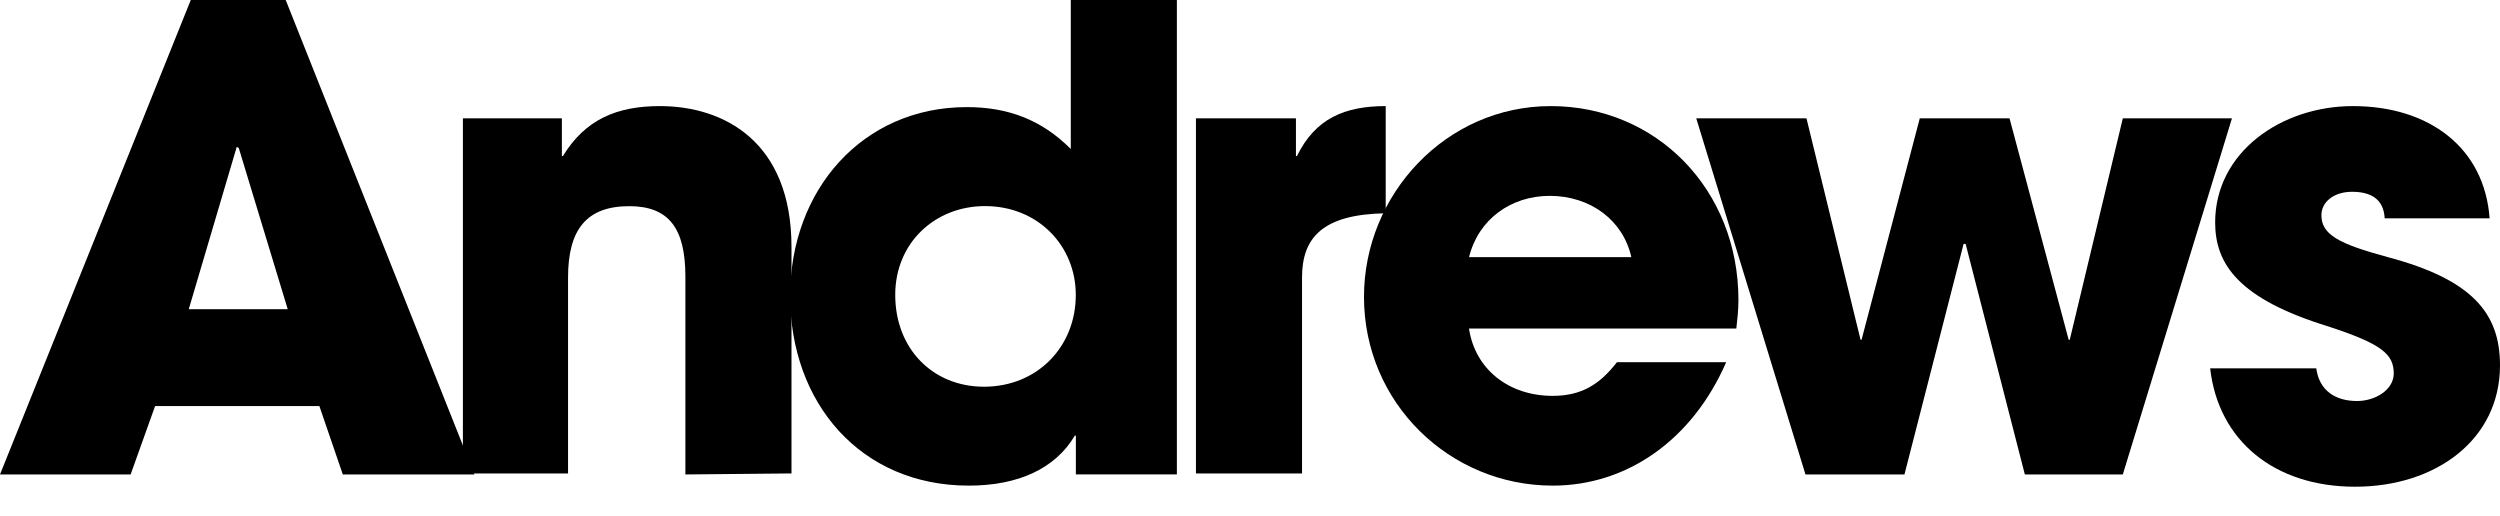
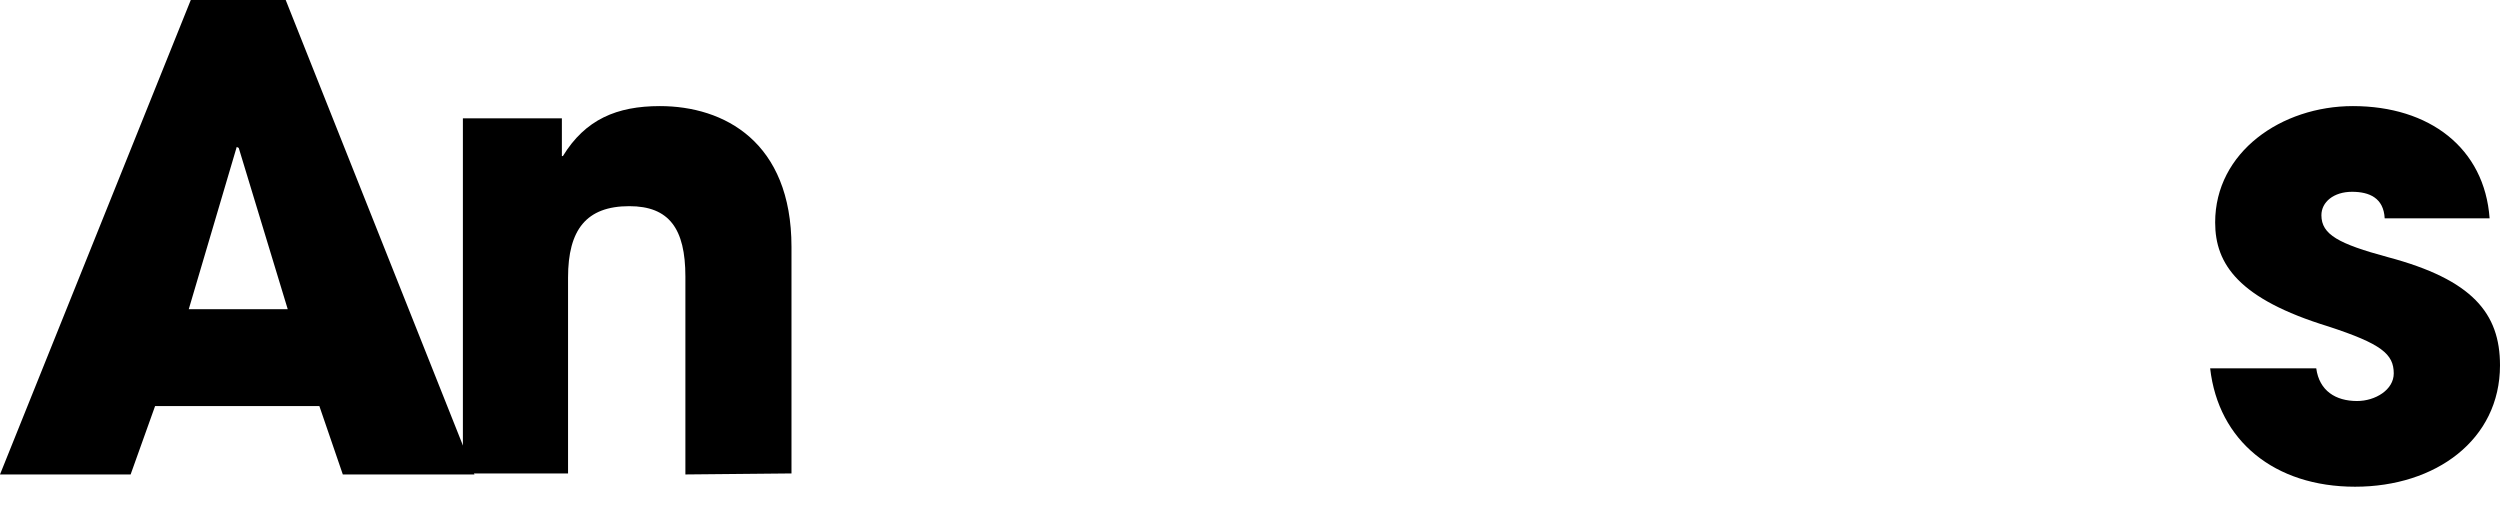
<svg xmlns="http://www.w3.org/2000/svg" version="1.1" id="Layer_1" x="0px" y="0px" viewBox="0 0 320 66" style="enable-background:new 0 0 320 66;" xml:space="preserve">
  <style type="text/css"> .st0{fill:#00B24E;} </style>
  <g>
    <path d="M36.57,0H24.42L0,60.73h16.72l3.13-8.75h21.03l3,8.75h16.85L36.57,0z M24.16,39.58l6.14-20.77l0.26,0.13l6.27,20.64H24.16z " />
    <path d="M87.73,60.73V35.4c0-6.14-2.09-9.01-7.18-9.01c-5.49,0-7.84,3-7.84,9.14V60.6H59.25V15.15h12.67v4.83h0.13 c2.87-4.7,6.92-6.4,12.41-6.4c8.23,0,16.85,4.57,16.85,18.02v29L87.73,60.73z" />
-     <path d="M153.08,60.73V15.15h12.8v4.83h0.13c2.35-4.83,6.14-6.4,11.36-6.4V27.3c-8.1,0.13-10.71,3.13-10.71,8.23V60.6h-13.58 L153.08,60.73z" />
-     <path d="M222.52,38.4c0-14.11-10.45-24.82-24.03-24.82c-13.45,0-23.9,11.36-23.9,24.42c0,13.58,10.97,24.16,24.16,24.16 c9.53,0,17.89-5.88,22.2-15.8h-13.98c-2.22,2.87-4.57,4.31-8.23,4.31c-5.62,0-9.93-3.4-10.71-8.62h34.22 C222.39,40.75,222.52,39.71,222.52,38.4z M188.04,32.91c1.18-4.83,5.36-7.84,10.32-7.84c5.22,0,9.4,3.13,10.45,7.84H188.04z" />
-     <polygon points="271.72,15.15 264.93,43.49 264.79,43.49 257.22,15.15 245.73,15.15 238.28,43.49 238.15,43.49 231.23,15.15 217.12,15.15 231.1,60.73 243.77,60.73 251.34,31.22 251.6,31.22 259.18,60.73 271.72,60.73 285.69,15.15 " />
    <path d="M305.24,27.95c-0.13-2.61-1.96-3.4-4.18-3.4c-2.35,0-3.92,1.31-3.92,3c0,2.48,2.22,3.66,8.49,5.36 C316.47,35.79,320,40.1,320,46.76c0,9.53-8.23,15.54-18.55,15.54s-17.5-5.88-18.55-15.15h13.58c0.39,2.87,2.48,4.18,5.22,4.18 c2.35,0,4.7-1.44,4.7-3.53c0-2.48-1.57-3.79-8.36-6.01c-11.49-3.53-14.5-7.97-14.5-13.32c0-9.01,8.49-14.89,17.63-14.89 c9.8,0,16.85,5.36,17.5,14.37H305.24z" />
-     <path d="M137.06,0v19.07c-3.79-3.79-8.1-5.36-13.32-5.36c-13.32,0-22.6,10.58-22.6,24.16c0,13.71,9.01,24.29,22.86,24.29 c6.4,0,11.1-2.22,13.58-6.4h0.13v4.96h12.93V0H137.06z M125.95,49.5c-6.53,0-11.36-4.83-11.36-11.76c0-6.66,5.09-11.36,11.49-11.36 c6.79,0,11.62,5.09,11.62,11.36C137.71,44.41,132.75,49.5,125.95,49.5z" />
  </g>
</svg>